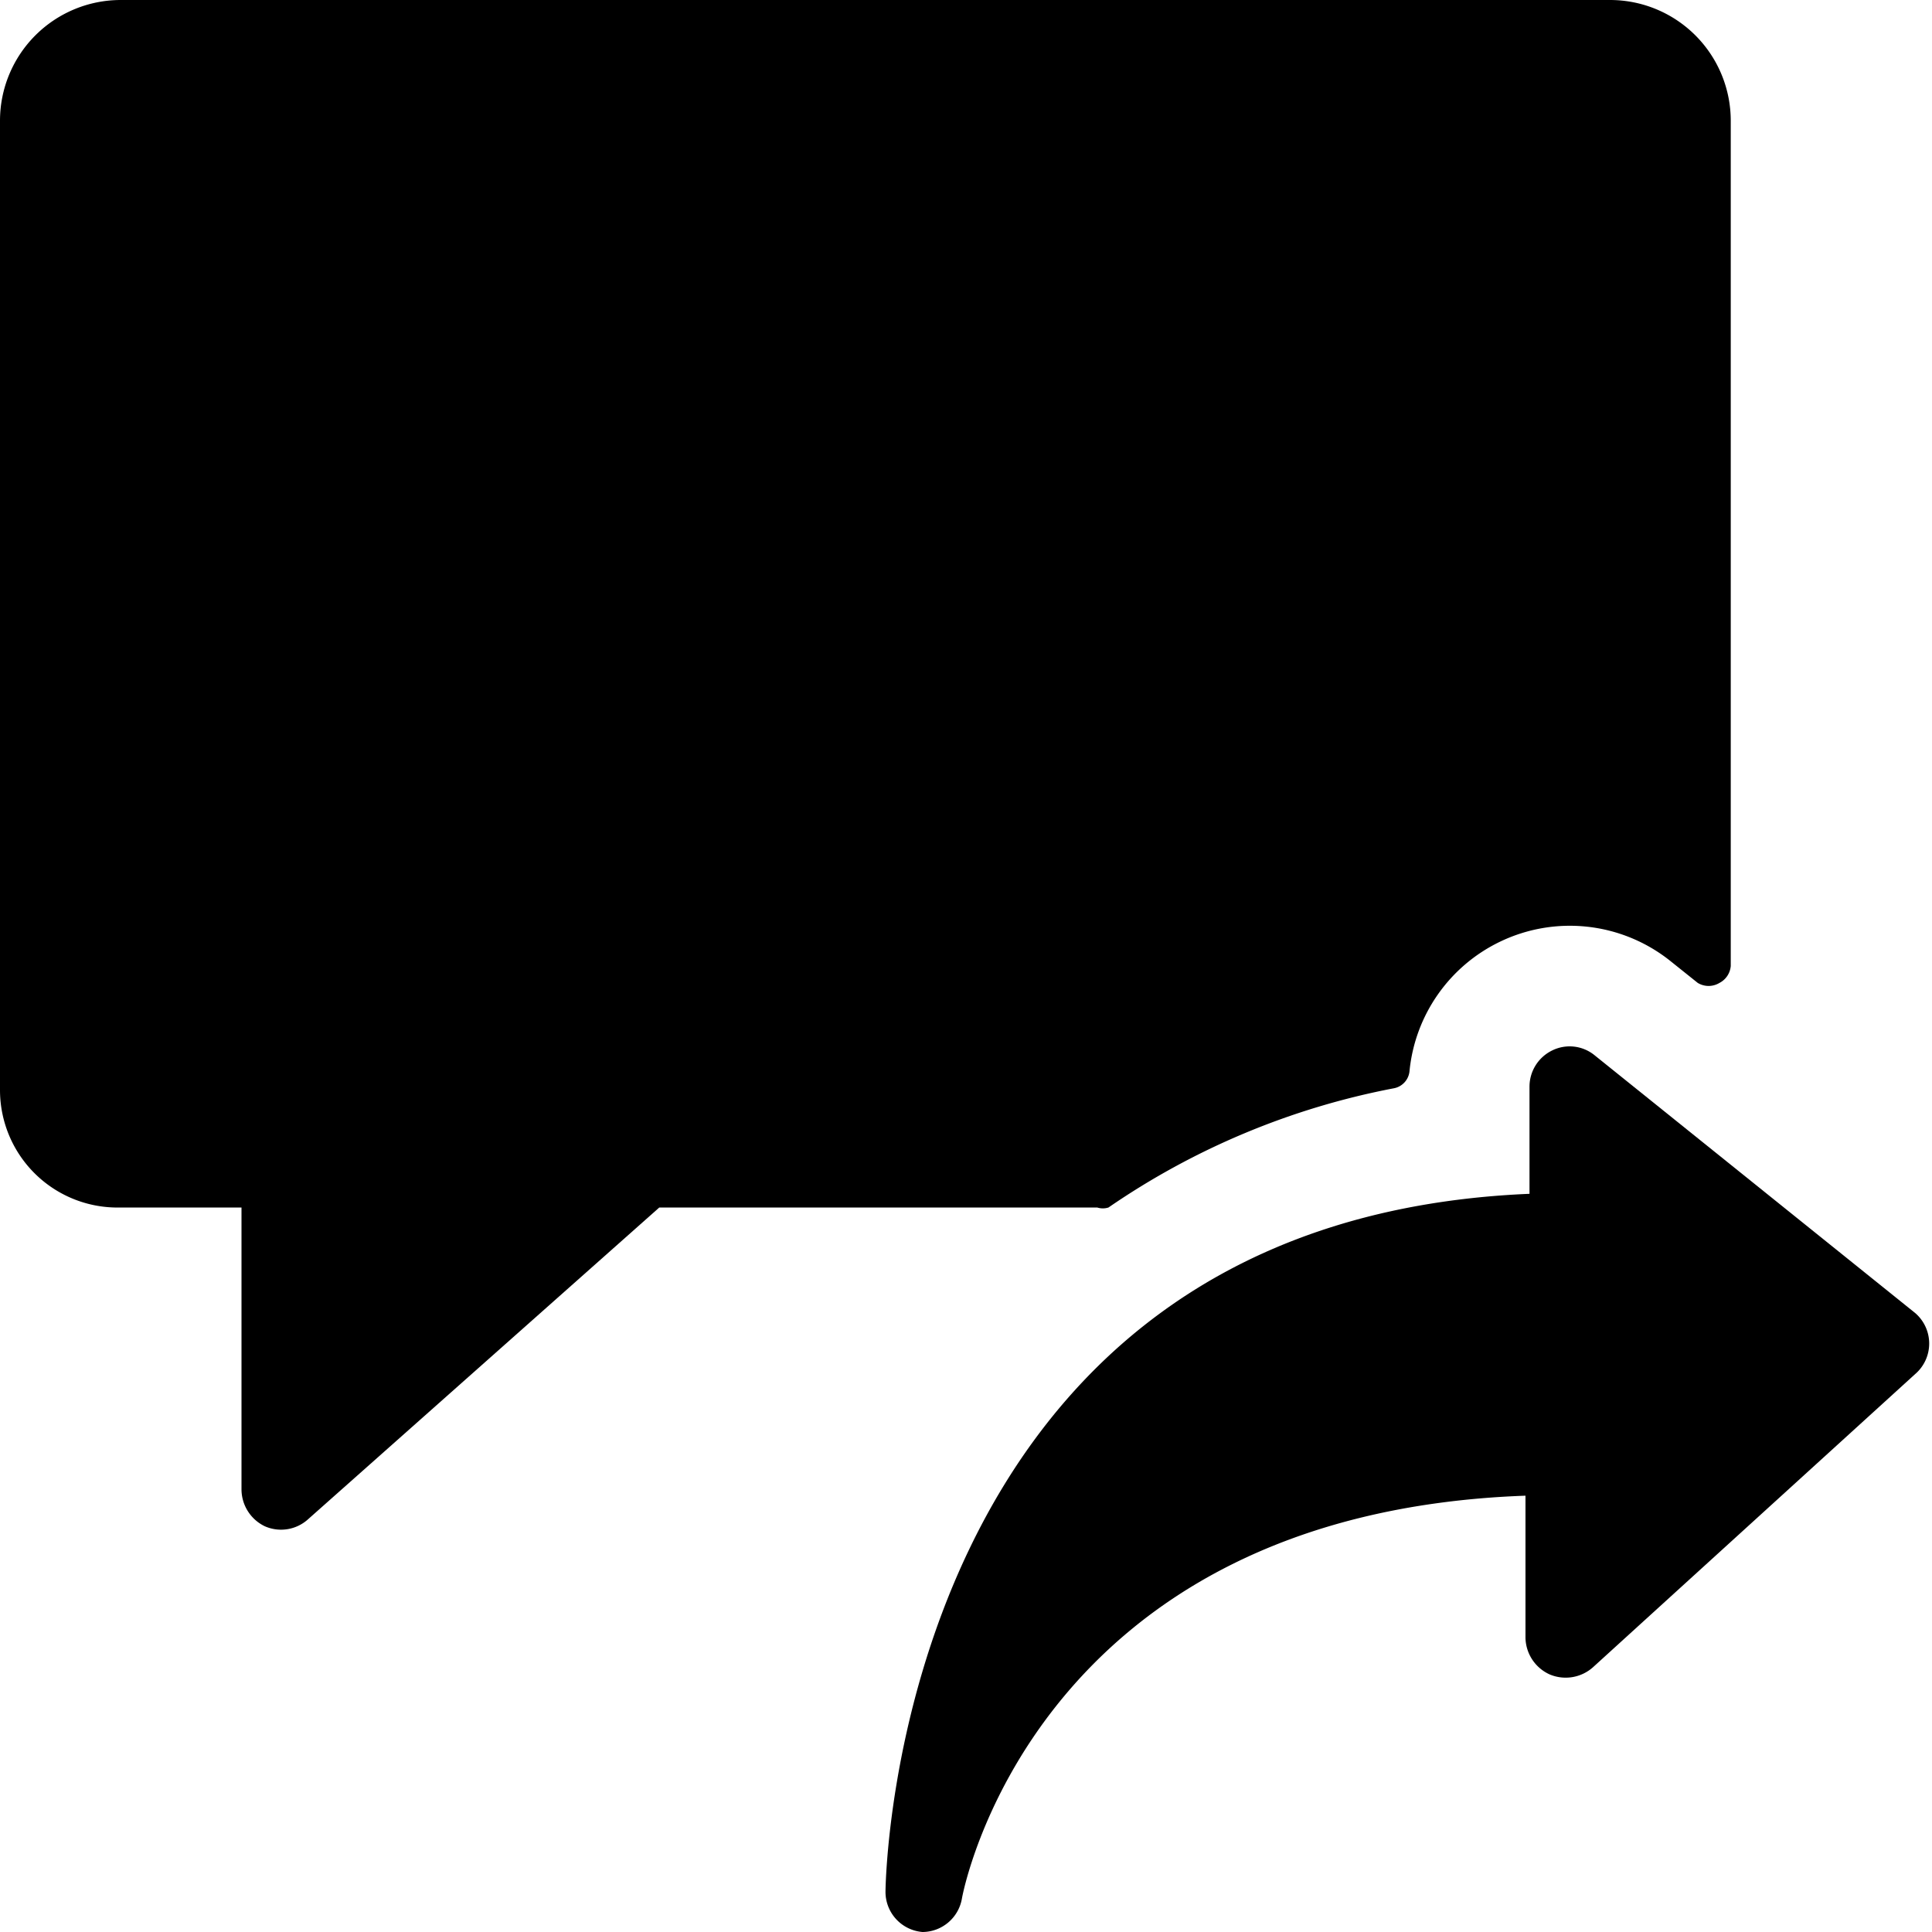
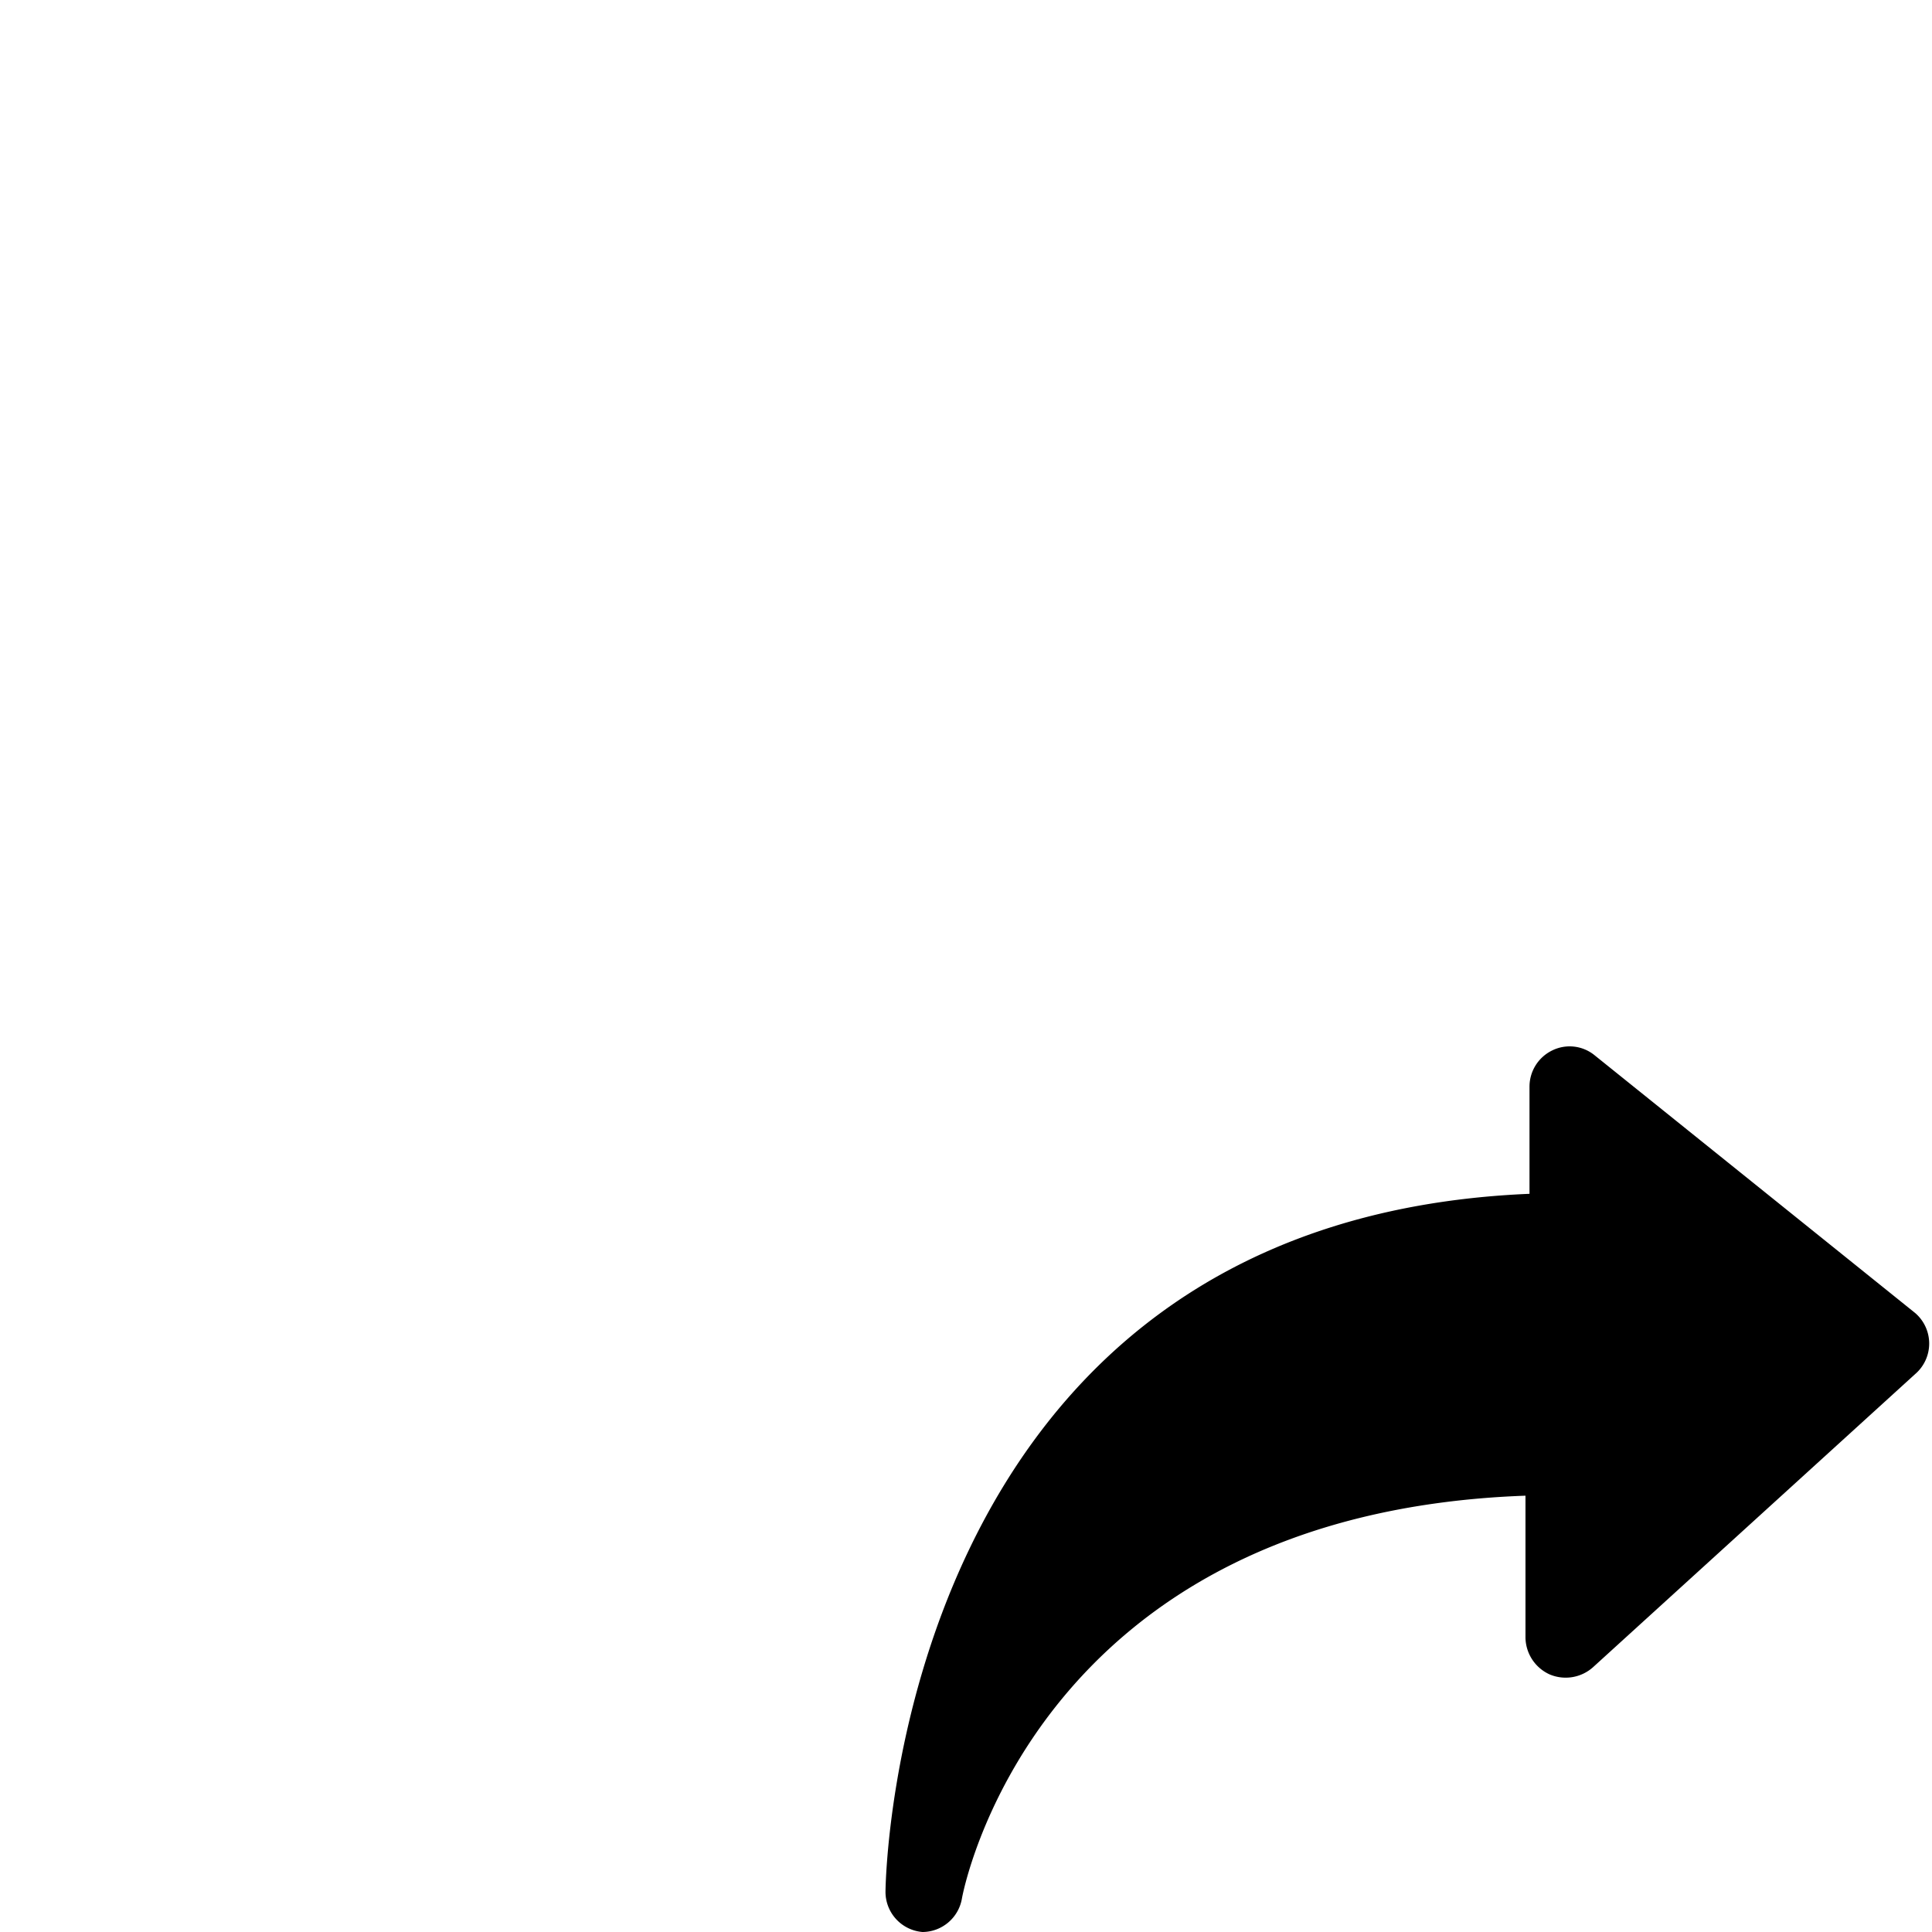
<svg xmlns="http://www.w3.org/2000/svg" viewBox="0 0 24 24">
  <g>
-     <path d="M17.31 13.52a0.24 0.24 0 0 0 0.2 -0.22 2 2 0 0 1 1.12 -1.6 2 2 0 0 1 2.11 0.23l0.35 0.28a0.26 0.26 0 0 0 0.27 0 0.26 0.26 0 0 0 0.14 -0.21V1.5A1.5 1.5 0 0 0 20 0H1.5A1.5 1.5 0 0 0 0 1.5v12.05A1.46 1.46 0 0 0 1.5 15H3v3.5a0.51 0.51 0 0 0 0.29 0.46 0.5 0.5 0 0 0 0.54 -0.09L8.19 15h5.44a0.23 0.23 0 0 0 0.14 0 9.35 9.35 0 0 1 3.54 -1.48Z" fill="#000000" stroke-width="1" />
    <path d="M19.81 13.11a0.49 0.49 0 0 0 -0.53 -0.06 0.5 0.5 0 0 0 -0.28 0.45v1.33c-7.91 0.33 -8 8.59 -8 8.67a0.5 0.5 0 0 0 0.46 0.5 0.5 0.5 0 0 0 0.49 -0.42s0.85 -4.78 7 -5v1.76a0.51 0.51 0 0 0 0.3 0.46 0.51 0.51 0 0 0 0.54 -0.09l4 -3.64a0.5 0.5 0 0 0 0 -0.76Z" fill="#000000" stroke-width="1" />
  </g>
</svg>